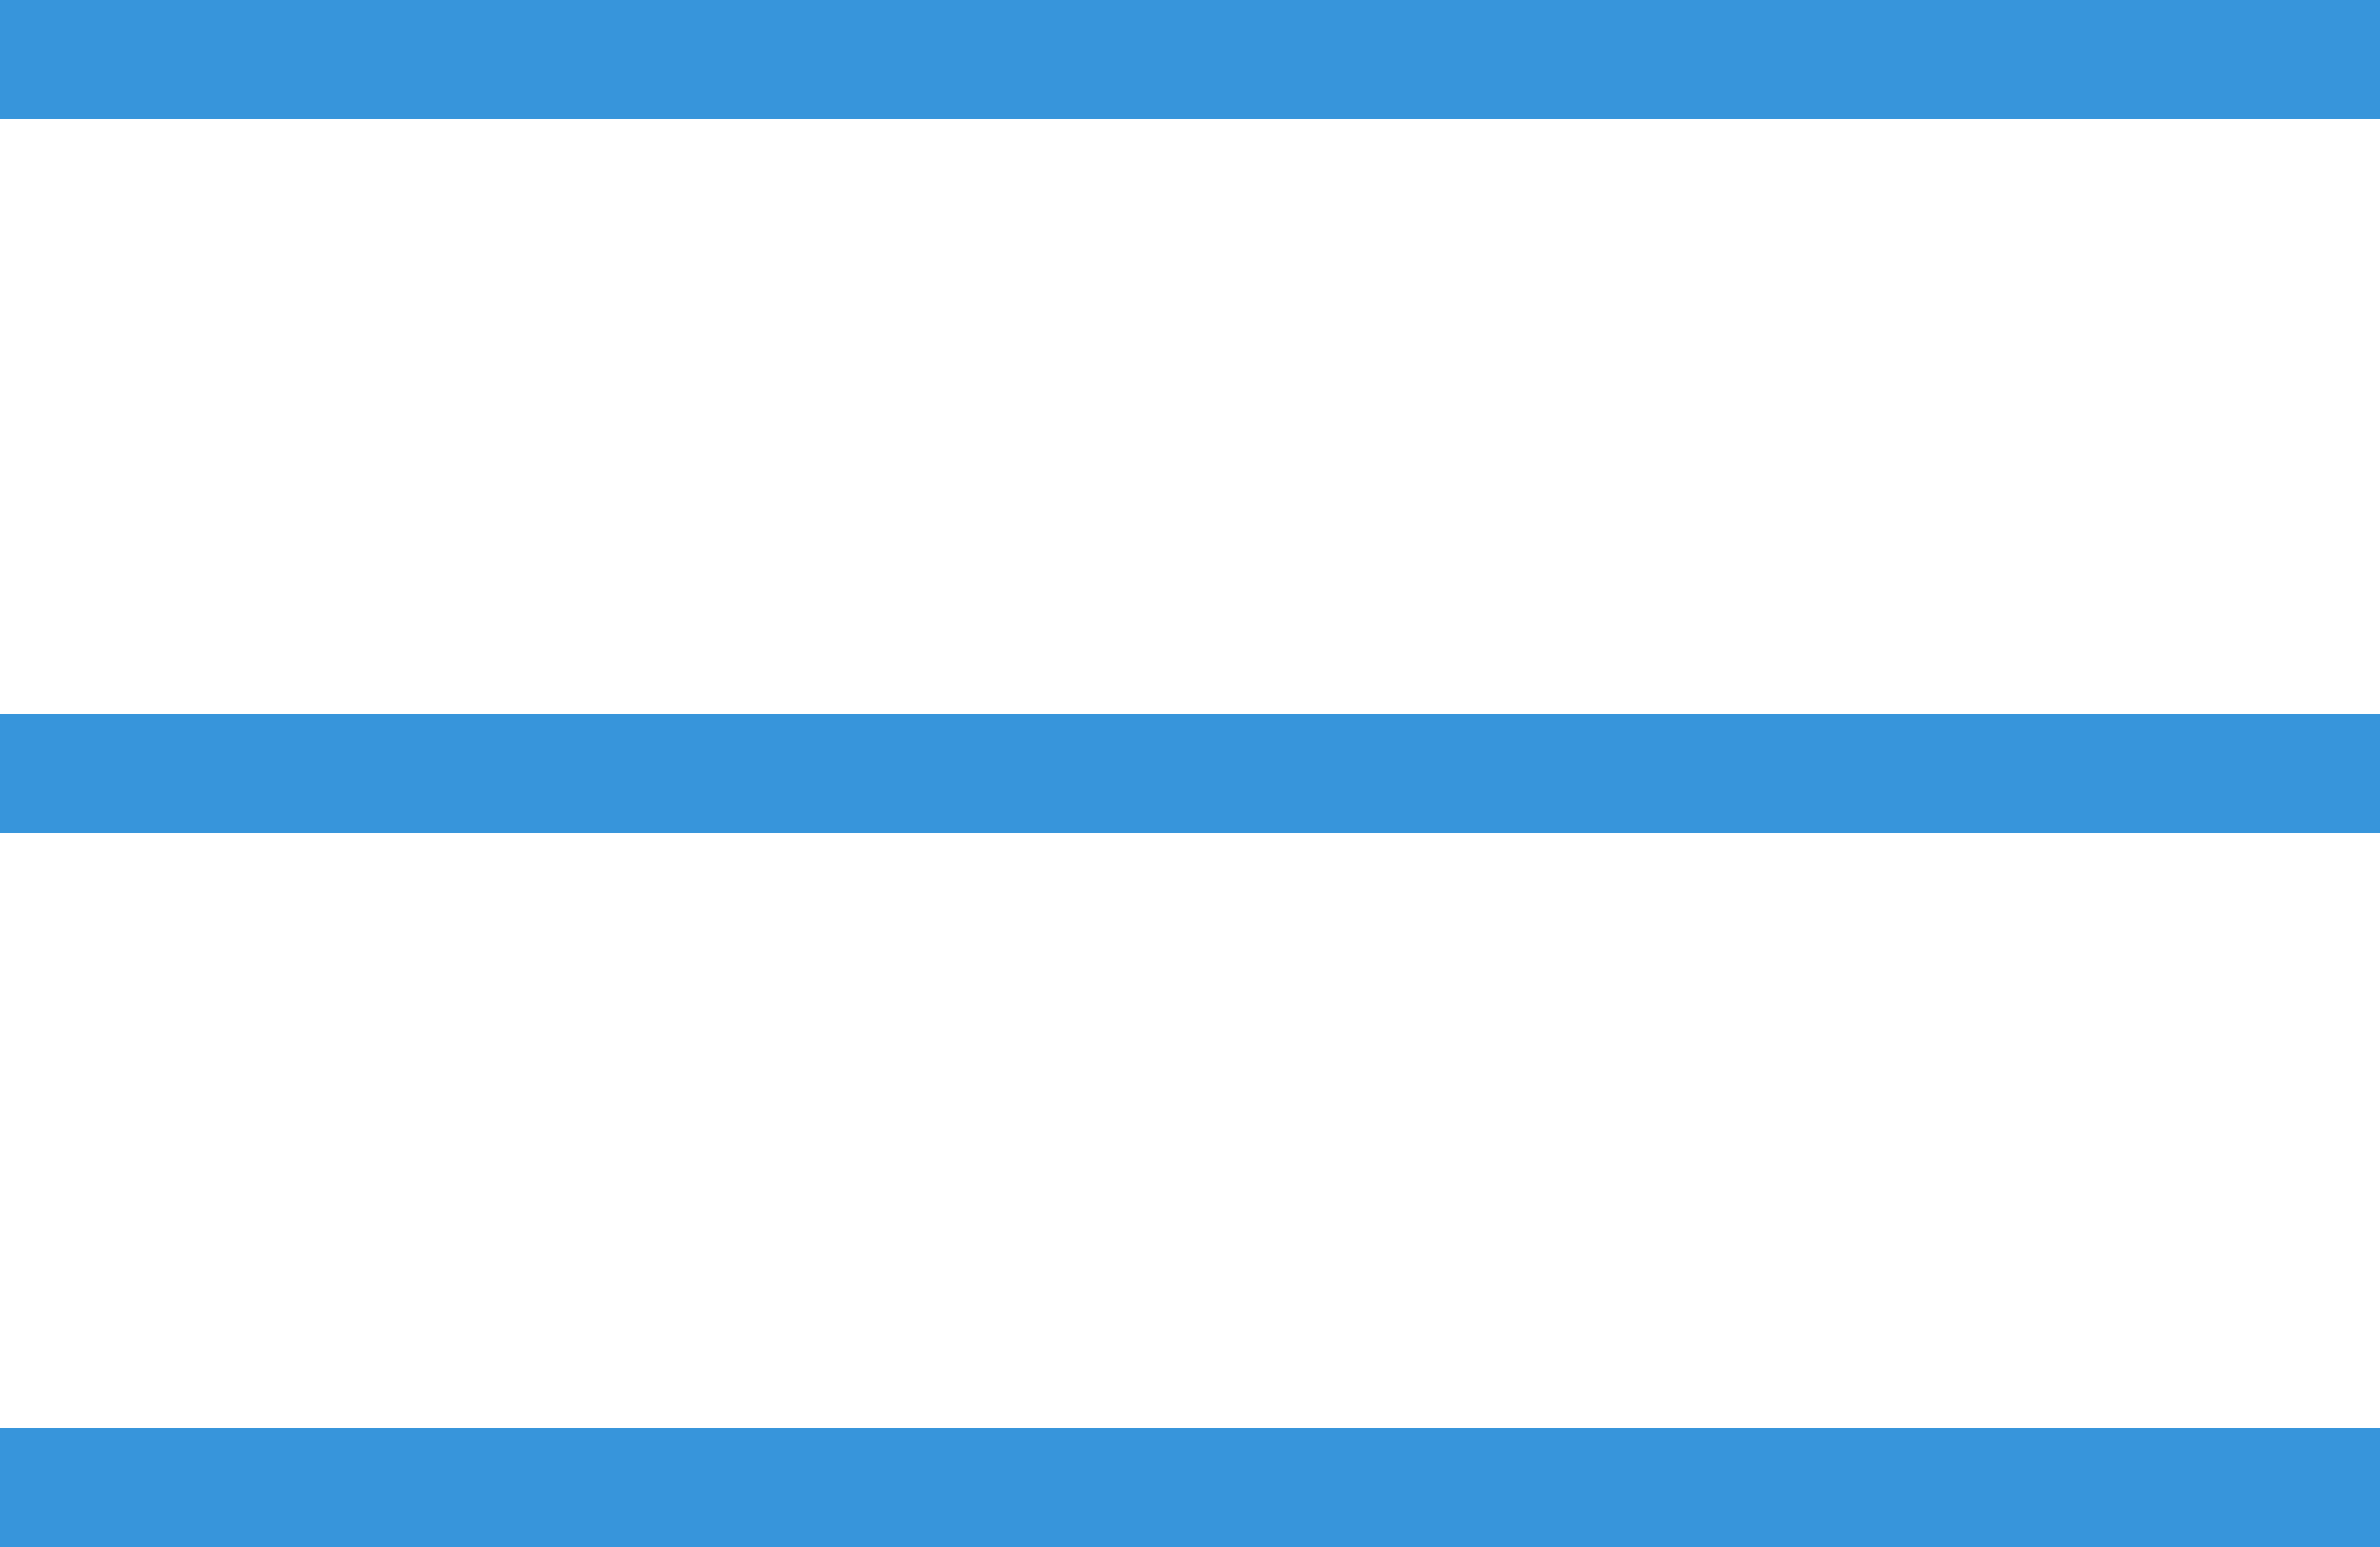
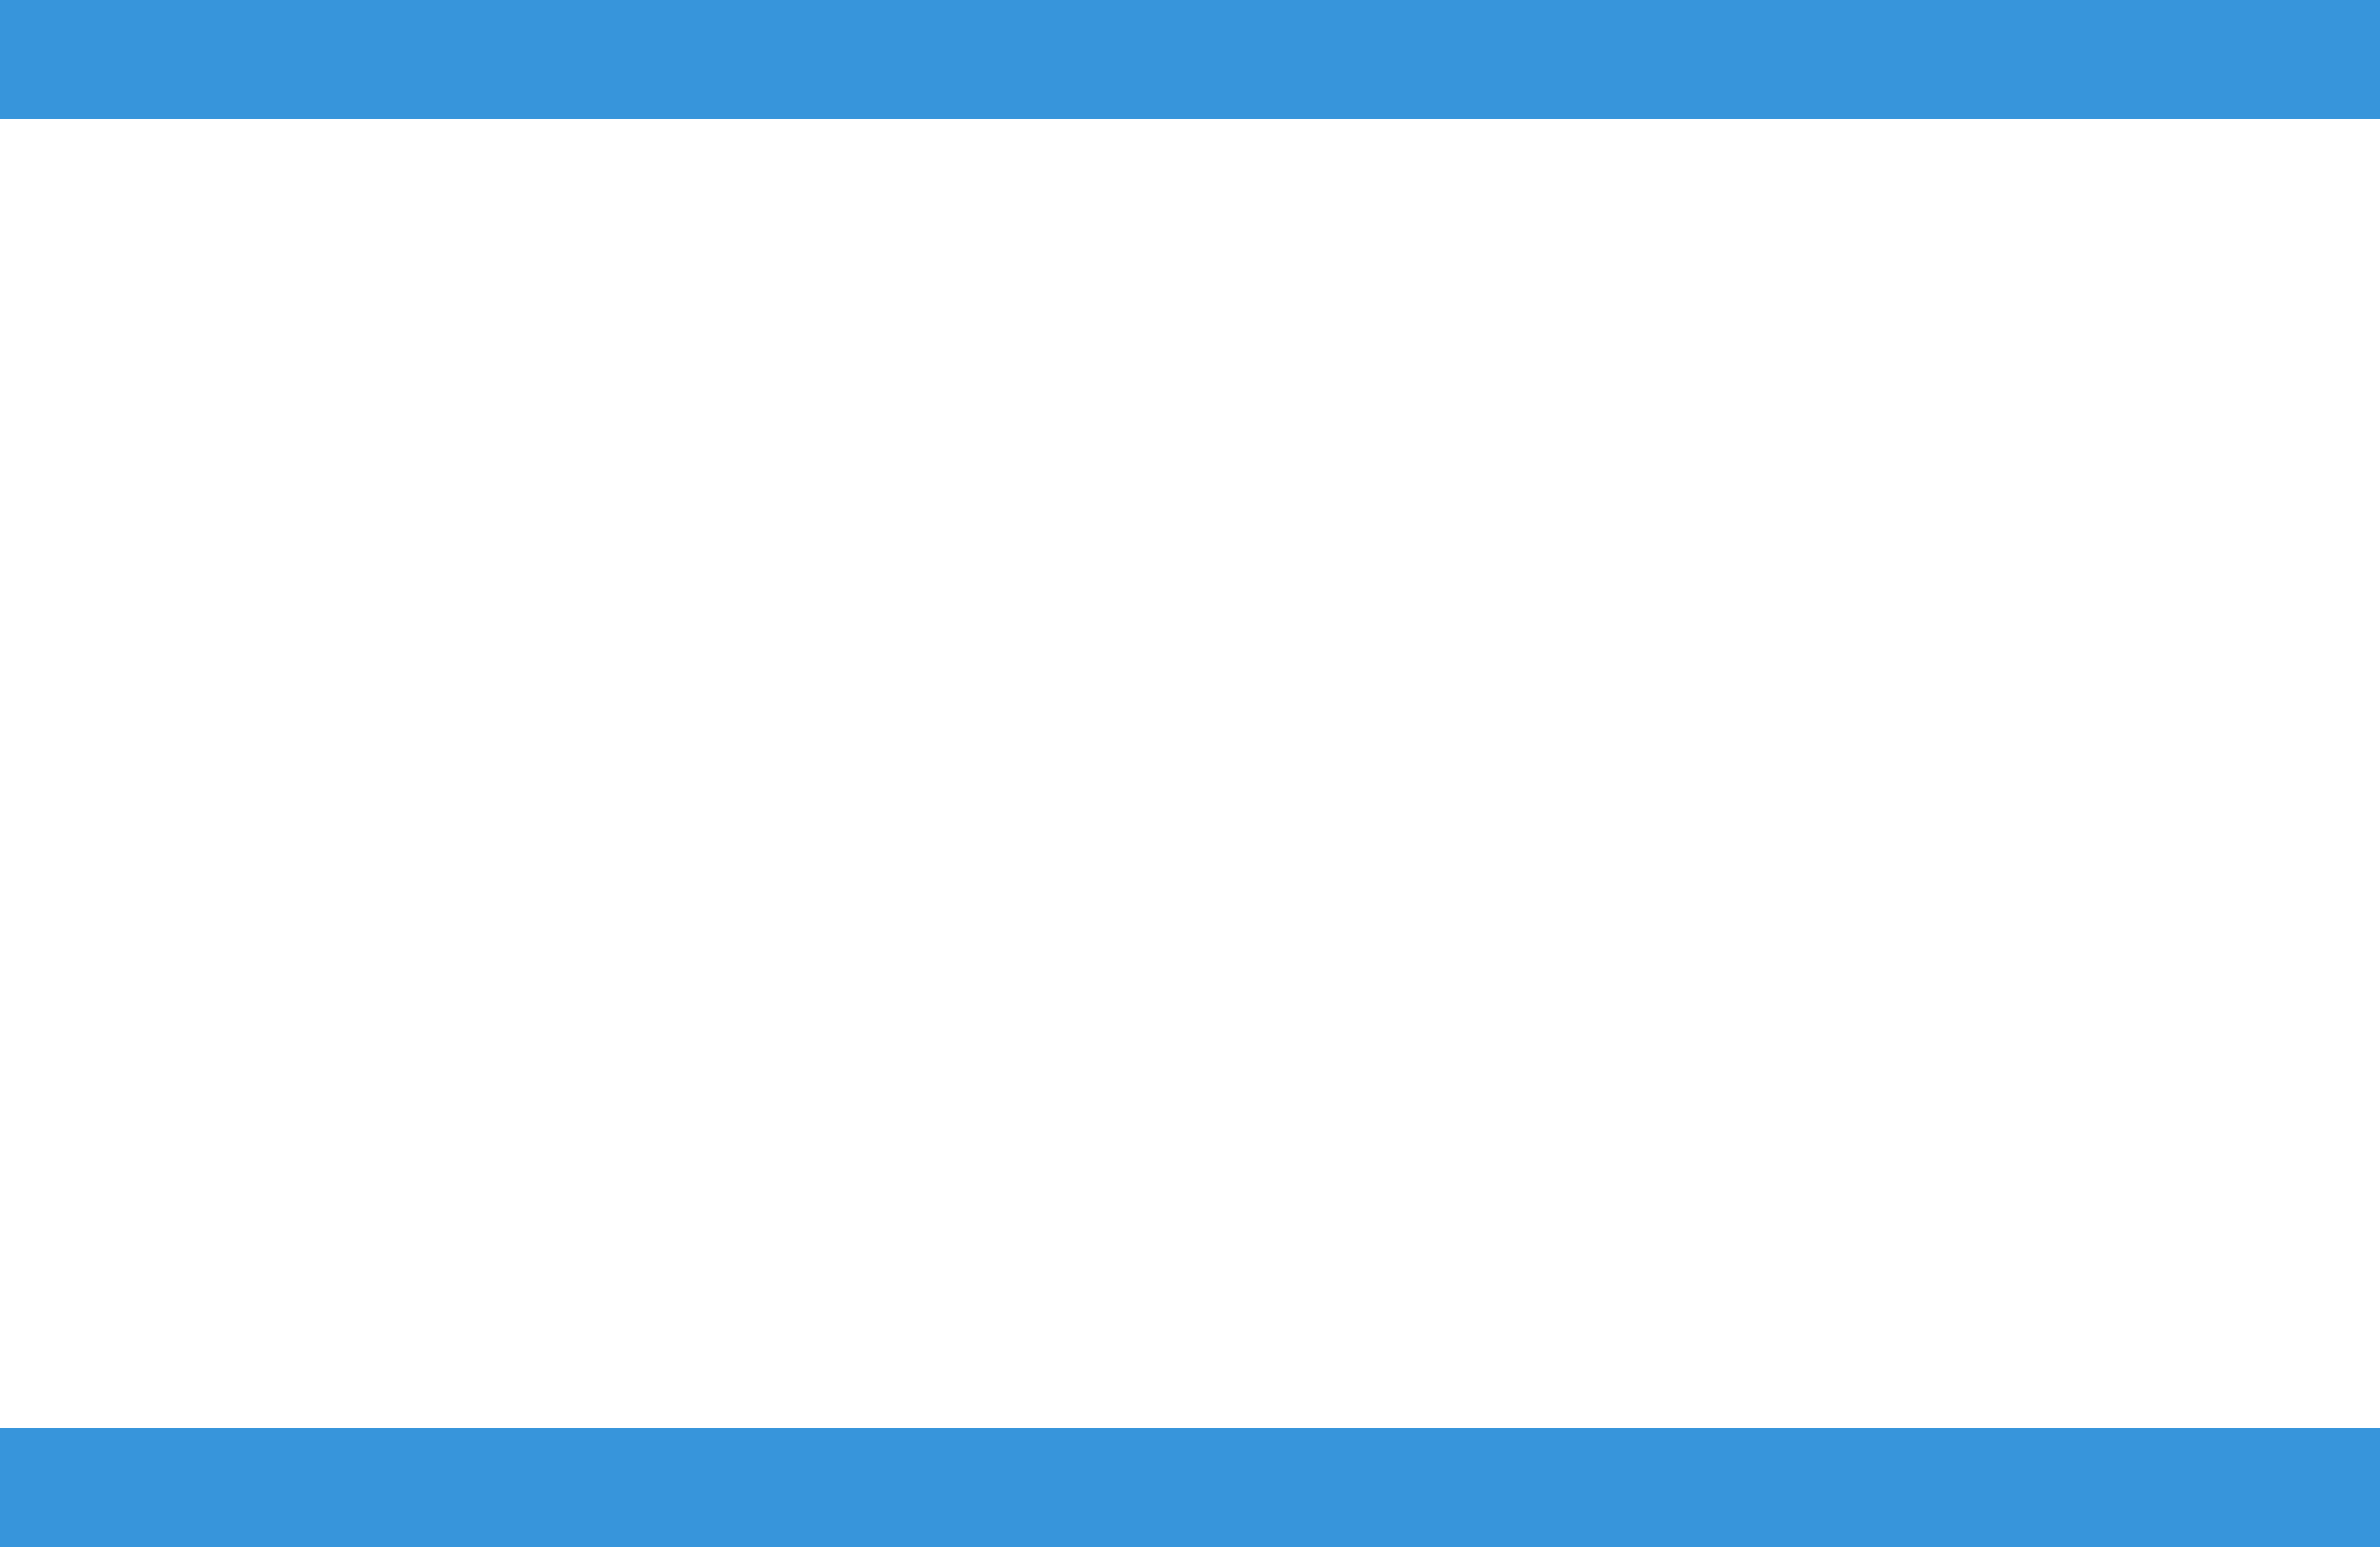
<svg xmlns="http://www.w3.org/2000/svg" width="40" height="26" viewBox="0 0 40 26" fill="none">
  <rect width="40" height="2" fill="#3795DB" />
-   <rect y="12" width="40" height="2" fill="#3795DB" />
  <rect y="24" width="40" height="2" fill="#3795DB" />
</svg>